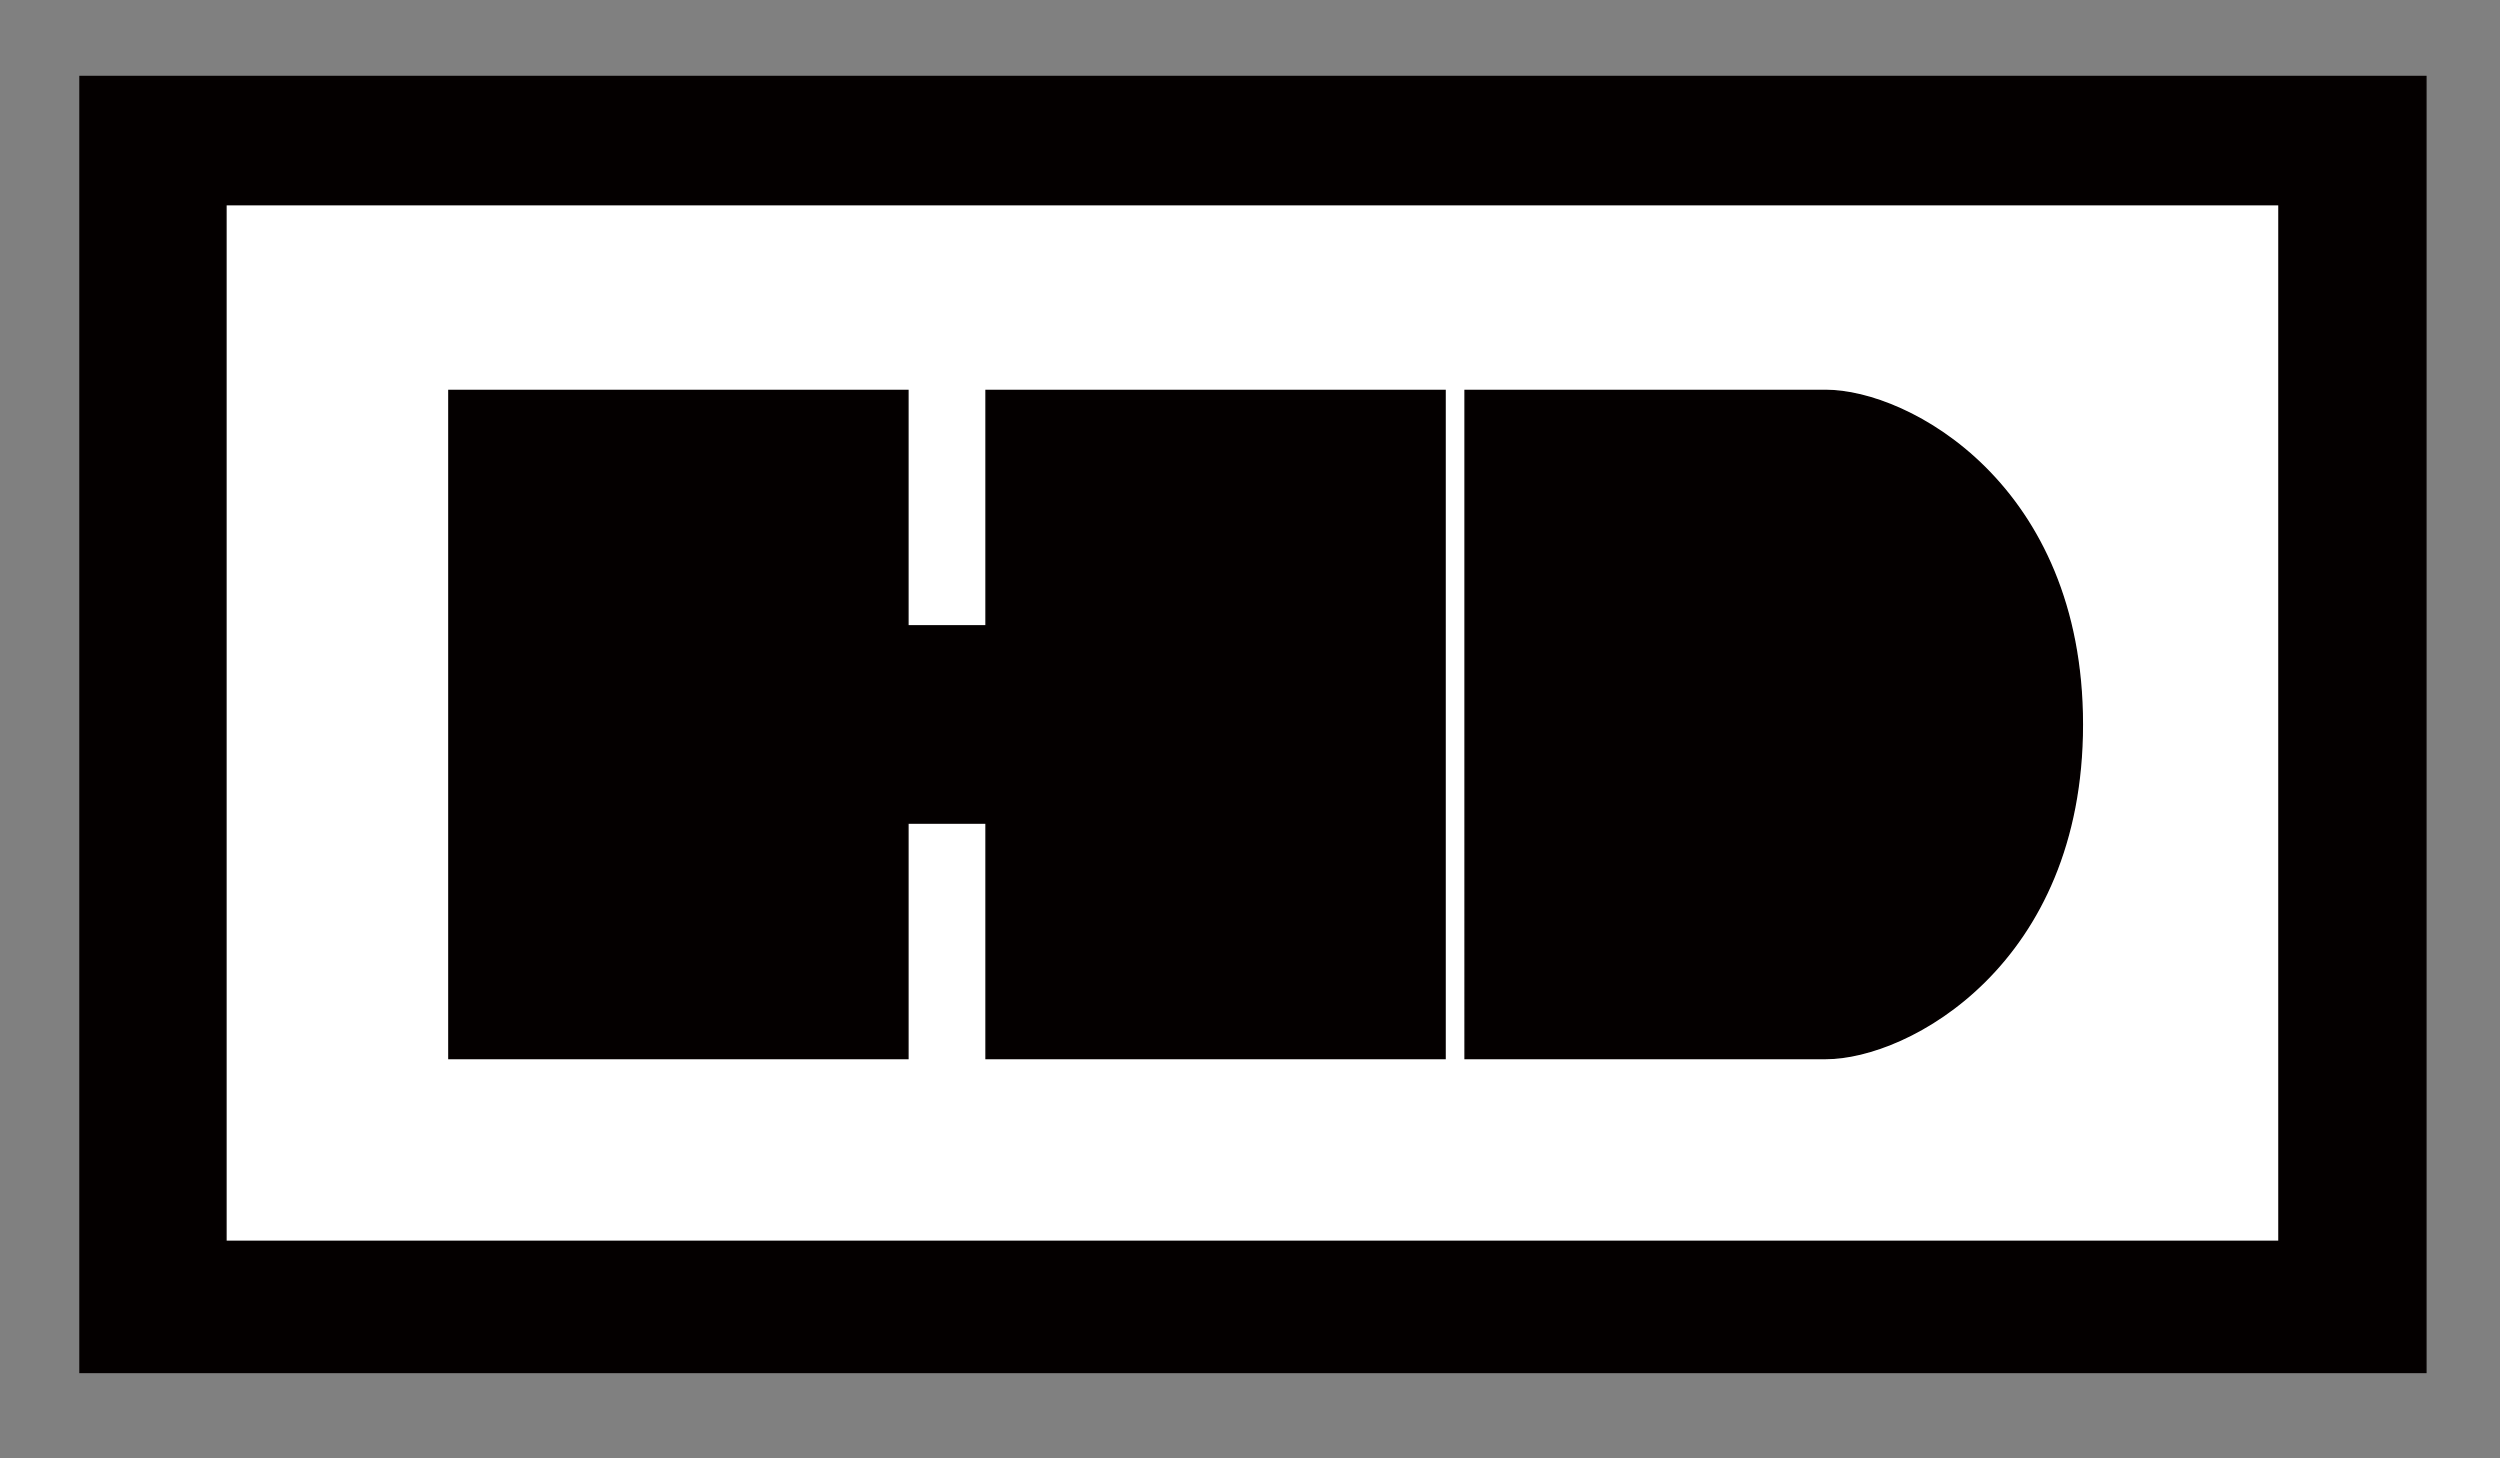
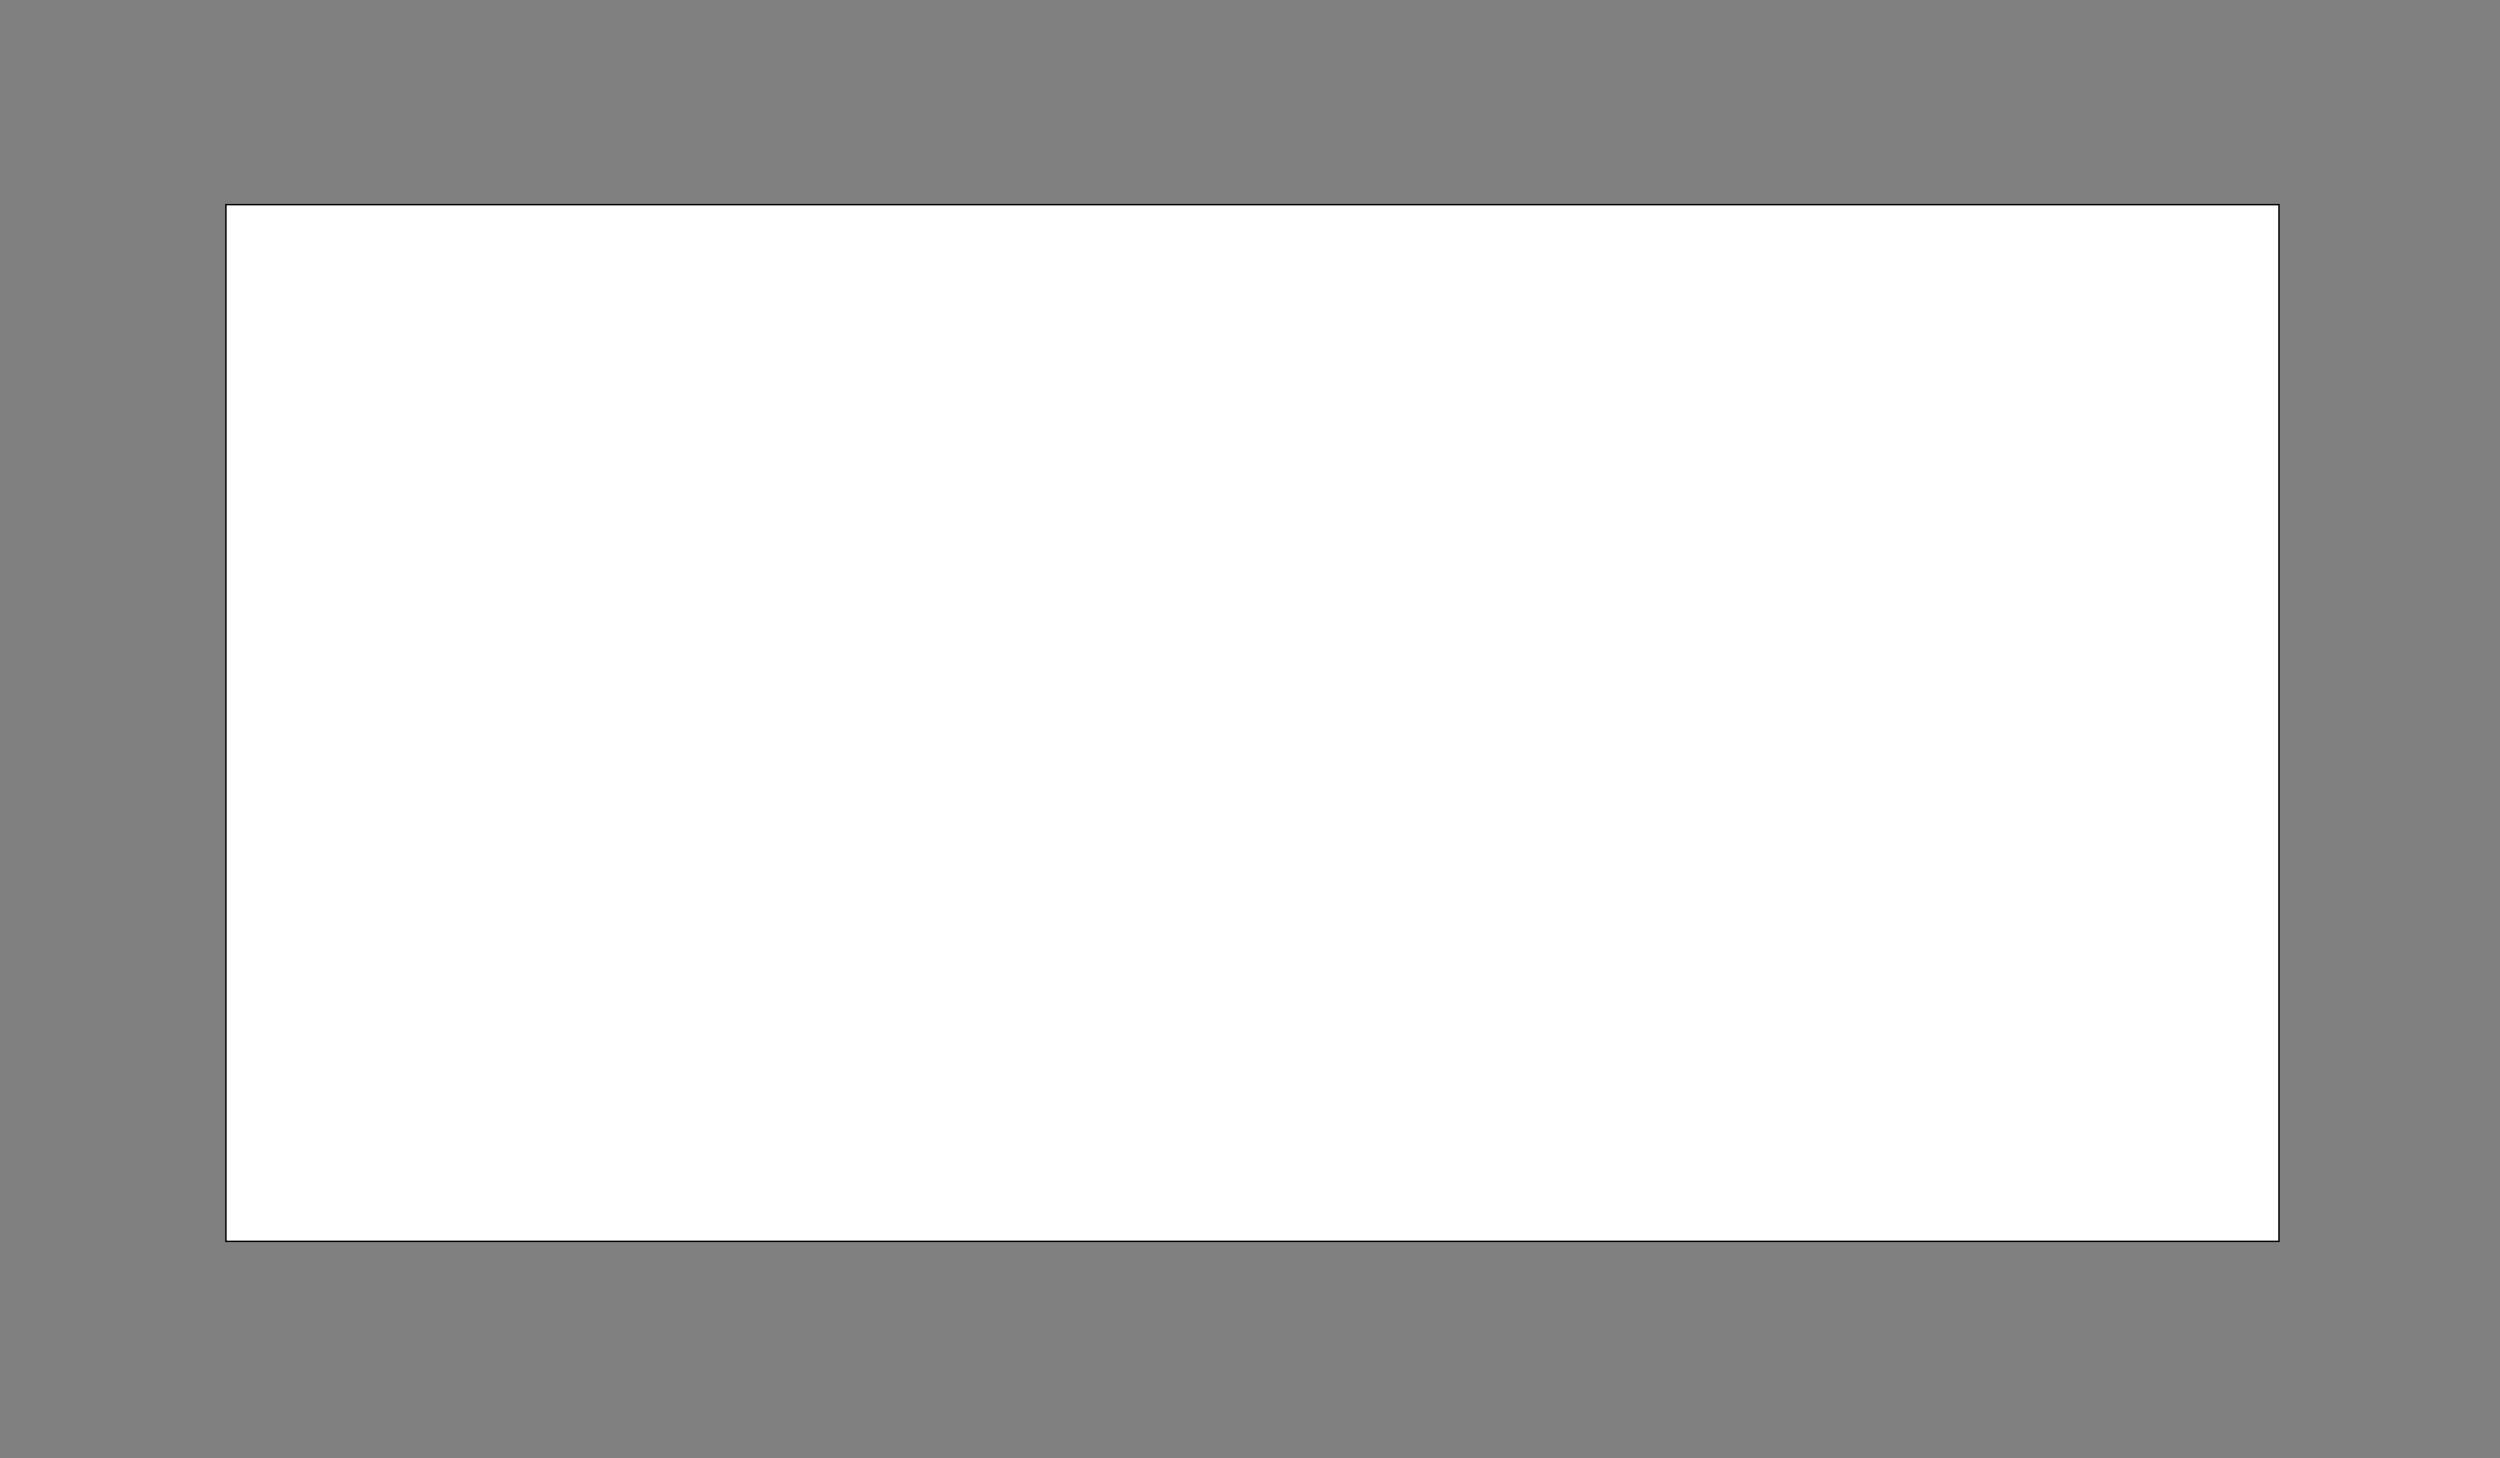
<svg xmlns="http://www.w3.org/2000/svg" version="1.1" id="레이어_1" x="0px" y="0px" width="1700.791px" height="992.129px" viewBox="0 0 1700.791 992.129" enable-background="new 0 0 1700.791 992.129" xml:space="preserve">
  <rect x="0" y="0" width="1700.791" height="992.129" fill="#808080" stroke="none" />
-   <rect x="54.436" y="52.053" fill="#040000" stroke="#040000" stroke-miterlimit="10" width="1595.917" height="881.633" />
  <rect x="153.694" y="139.216" fill="#FFFFFF" stroke="#040000" stroke-miterlimit="10" width="1396.734" height="705.308" />
-   <path fill="#040000" stroke="#040000" stroke-miterlimit="10" d="M1242.097,720.117c-55.532,0-245.366,0-245.366,0V265.625  c0,0,188.698,0,245.366,0s174.536,64.683,174.536,227.246C1416.634,655.434,1298.605,720.117,1242.097,720.117z" />
-   <path fill="#040000" stroke="#040000" stroke-miterlimit="10" d="M670.841,559.952c0,0.394,0,160.165,0,160.165h312.245V265.625  H670.841c0,0,0,159.79,0,160.182h-53.186c0-0.455,0-160.182,0-160.182H305.409v454.491h312.246c0,0,0-159.709,0-160.166h53.186  V559.952z" />
</svg>